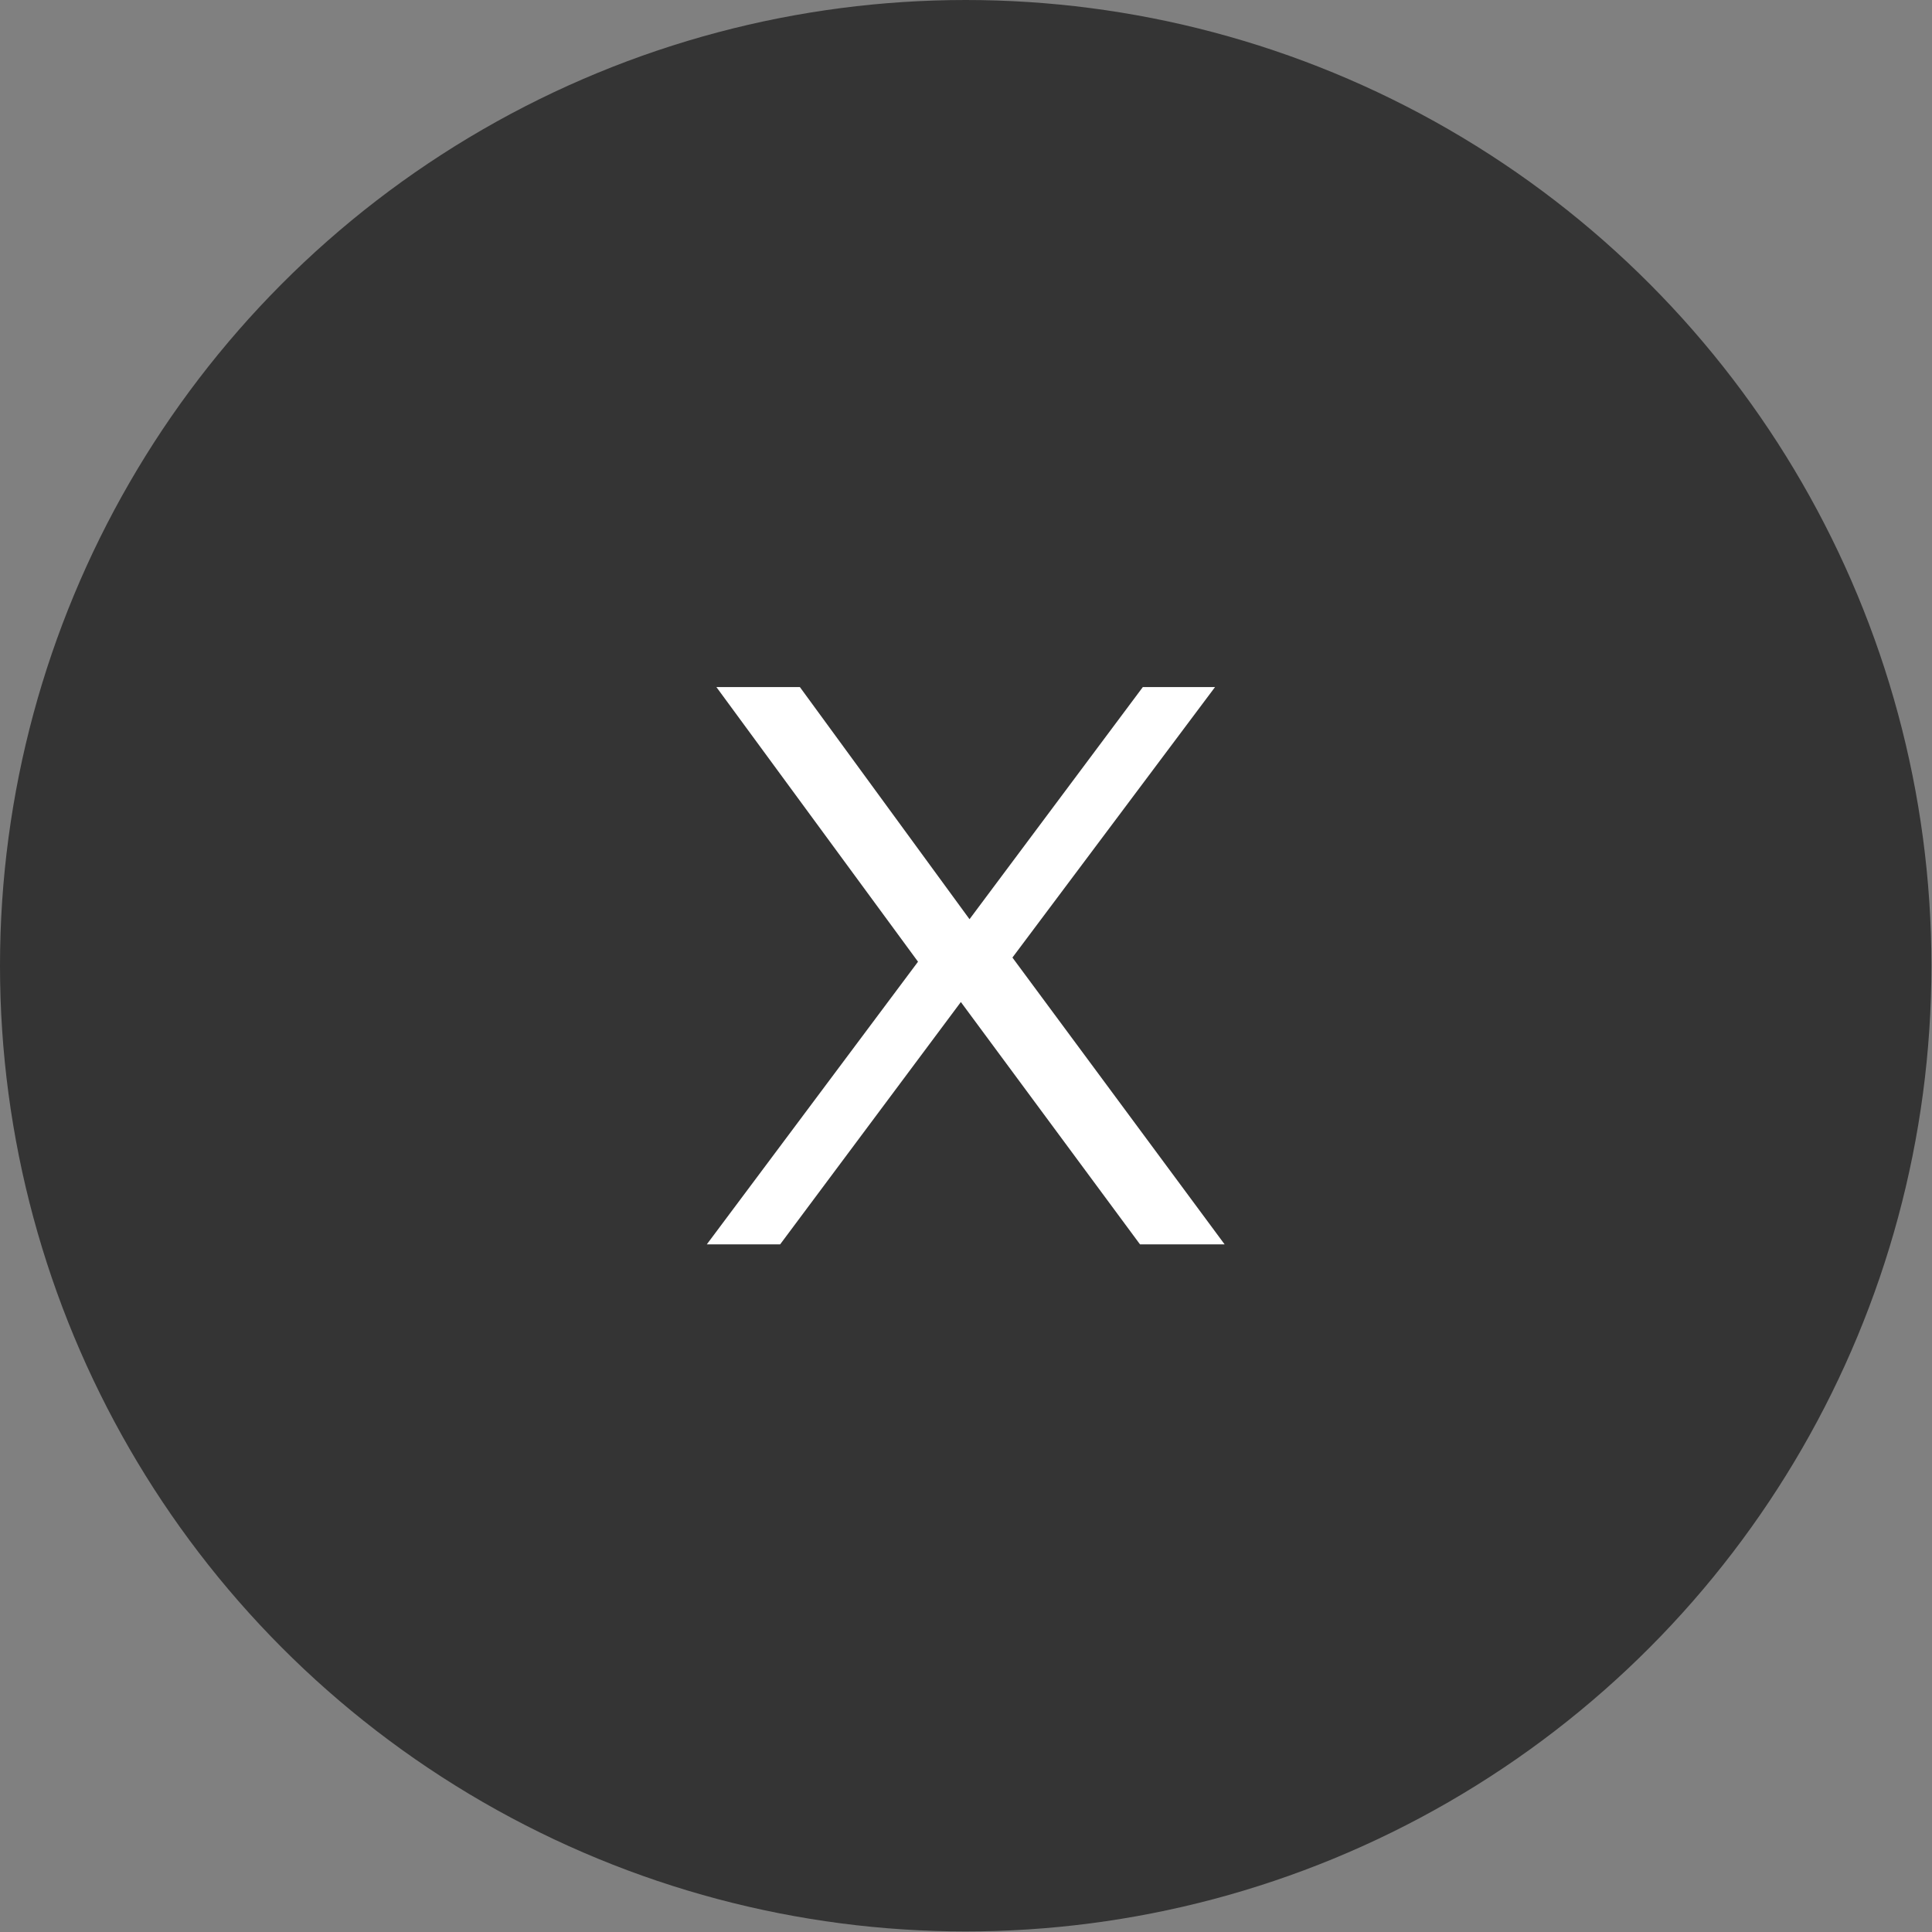
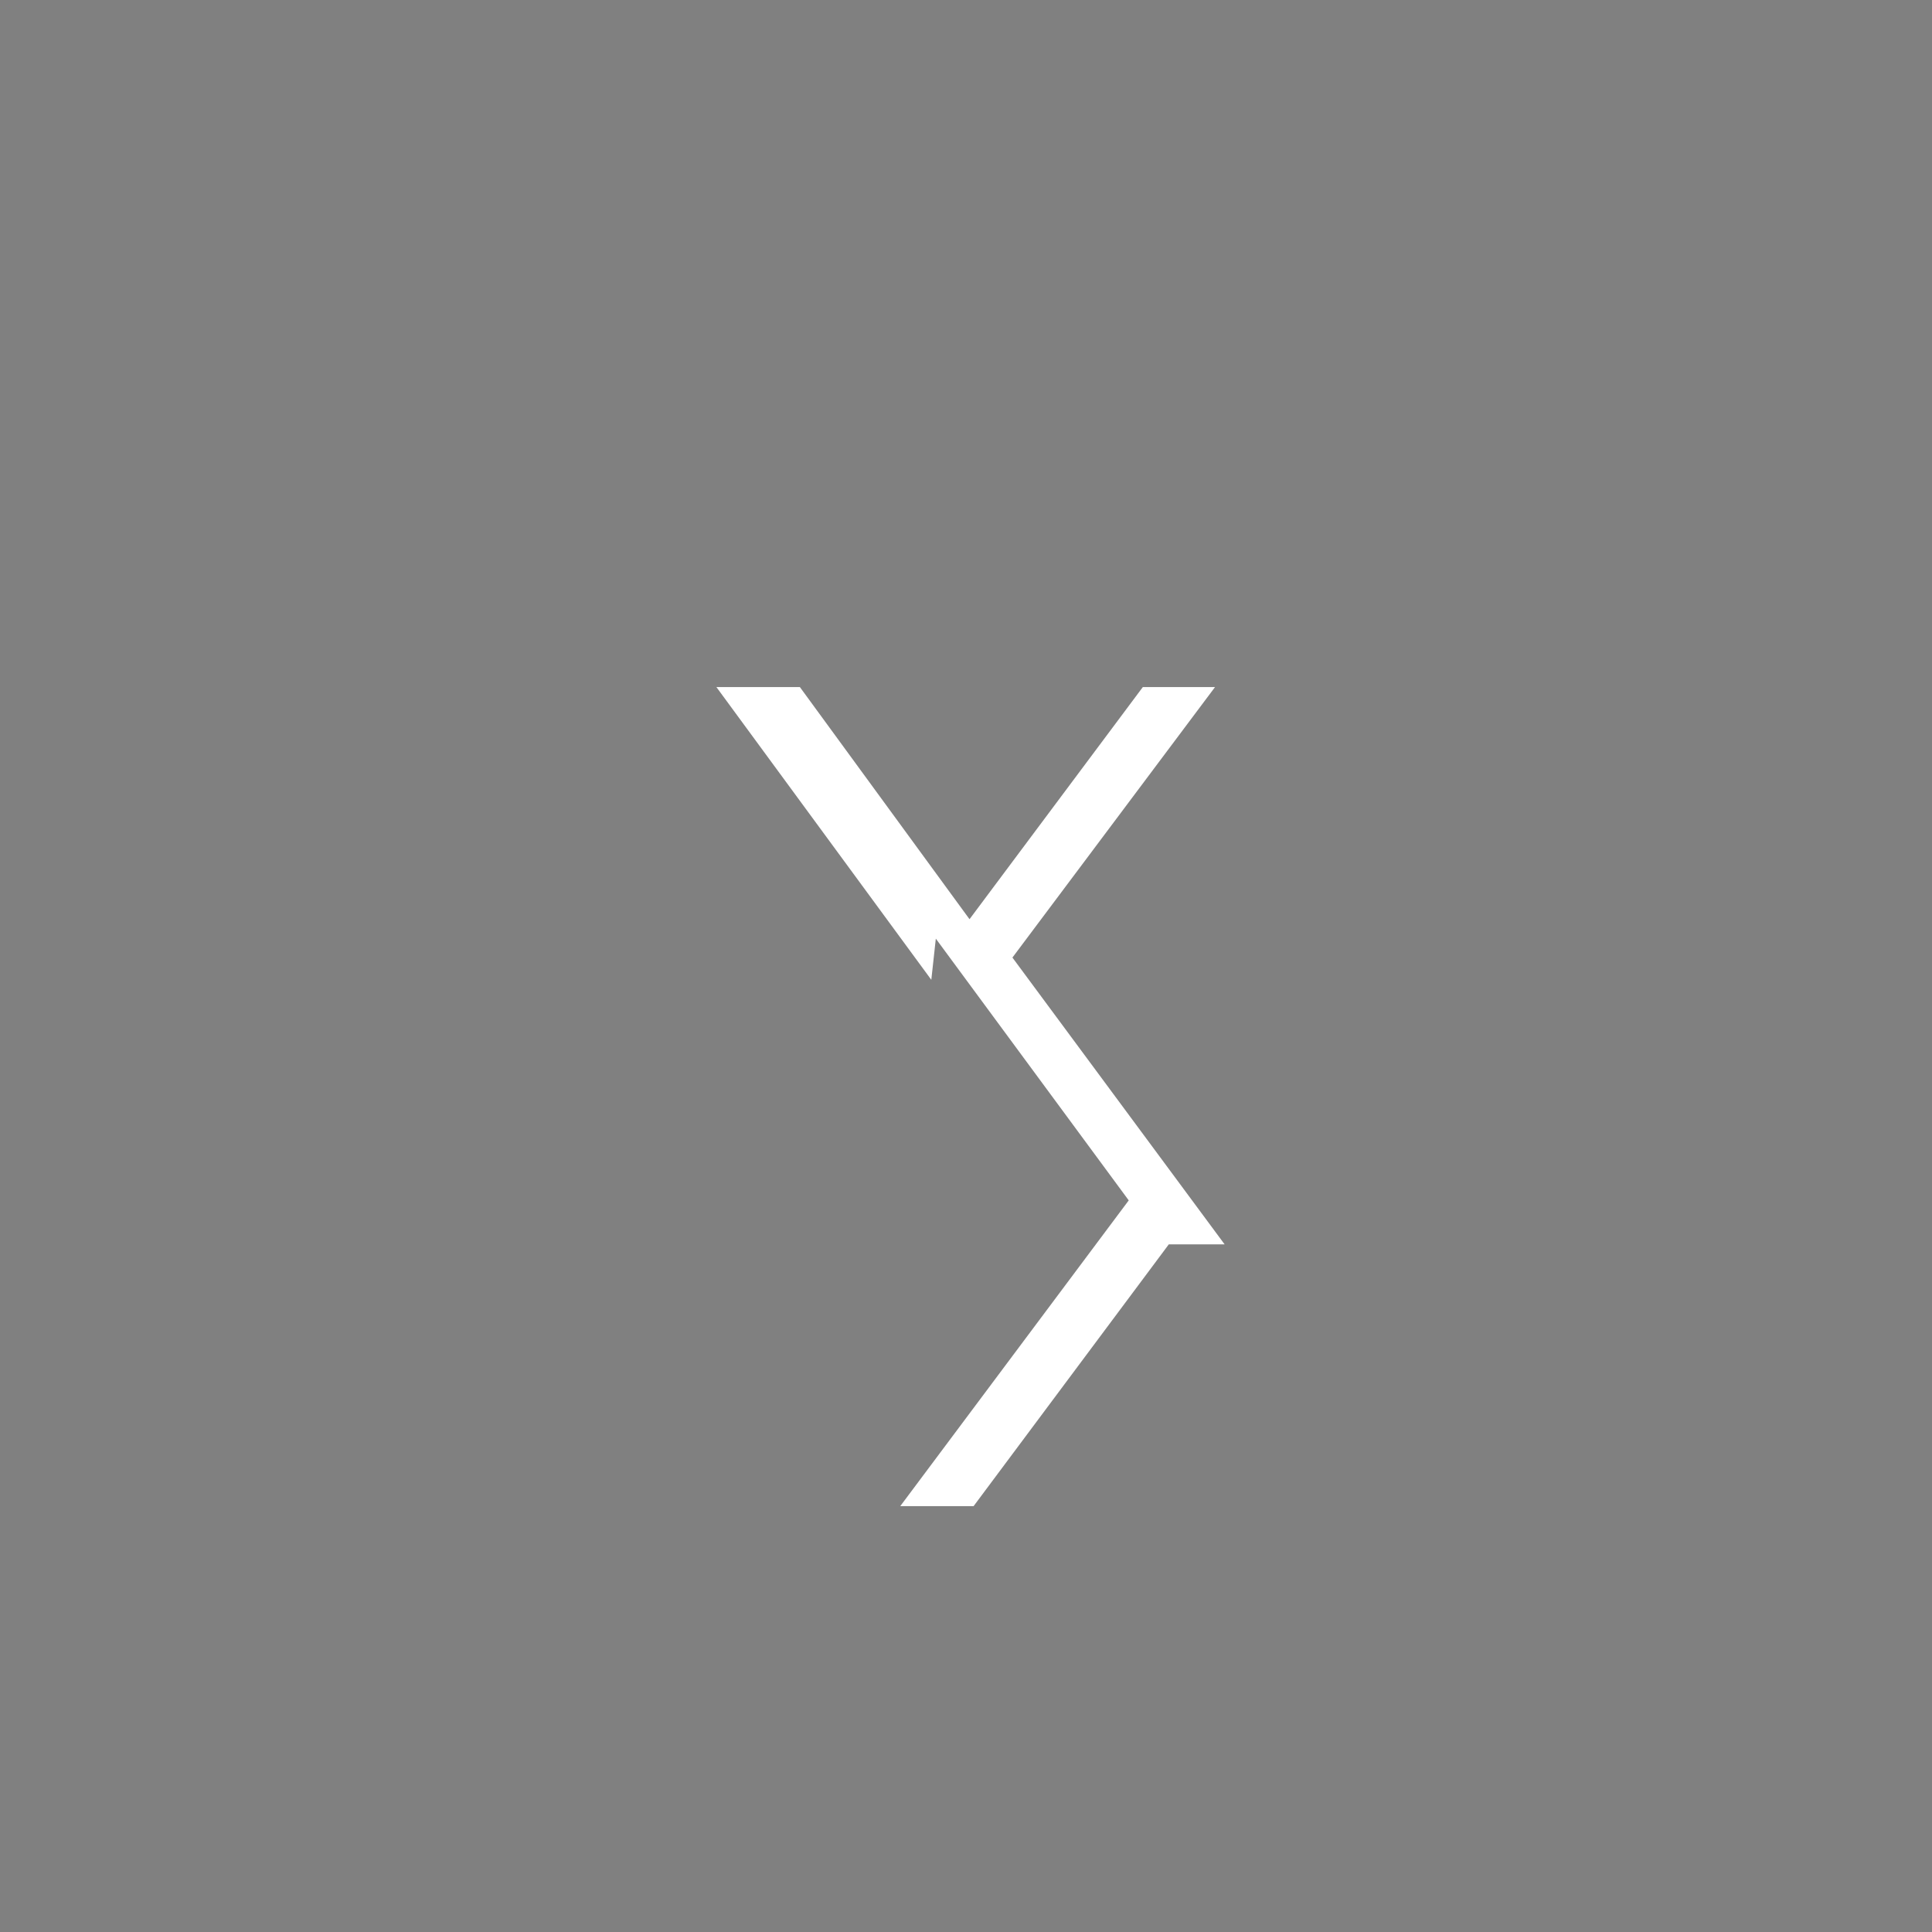
<svg xmlns="http://www.w3.org/2000/svg" id="Layer_2" data-name="Layer 2" viewBox="0 0 34.25 34.25">
  <rect x="0" y="0" width="34.25" height="34.25" fill="#808080" stroke="none" />
  <defs>
    <style>
      .cls-1 {
        fill: #343434;
      }

      .cls-1, .cls-2 {
        stroke-width: 0px;
      }

      .cls-2 {
        fill: #fff;
      }
    </style>
  </defs>
  <g id="Layer_2-2" data-name="Layer 2">
-     <circle class="cls-1" cx="17.12" cy="17.12" r="17.12" />
-     <path class="cls-2" d="m16.59,16.64l-.08.73-3.81-5.19h1.48l3.23,4.42h-.45l3.3-4.42h1.28l-3.88,5.18.04-.72,4.01,5.42h-1.5l-3.43-4.64h.51l-3.46,4.64h-1.3l4.05-5.42Z" />
+     <path class="cls-2" d="m16.59,16.64l-.08.73-3.81-5.19h1.48l3.23,4.42h-.45l3.3-4.42h1.28l-3.88,5.18.04-.72,4.01,5.42h-1.5h.51l-3.46,4.64h-1.3l4.05-5.42Z" />
  </g>
</svg>